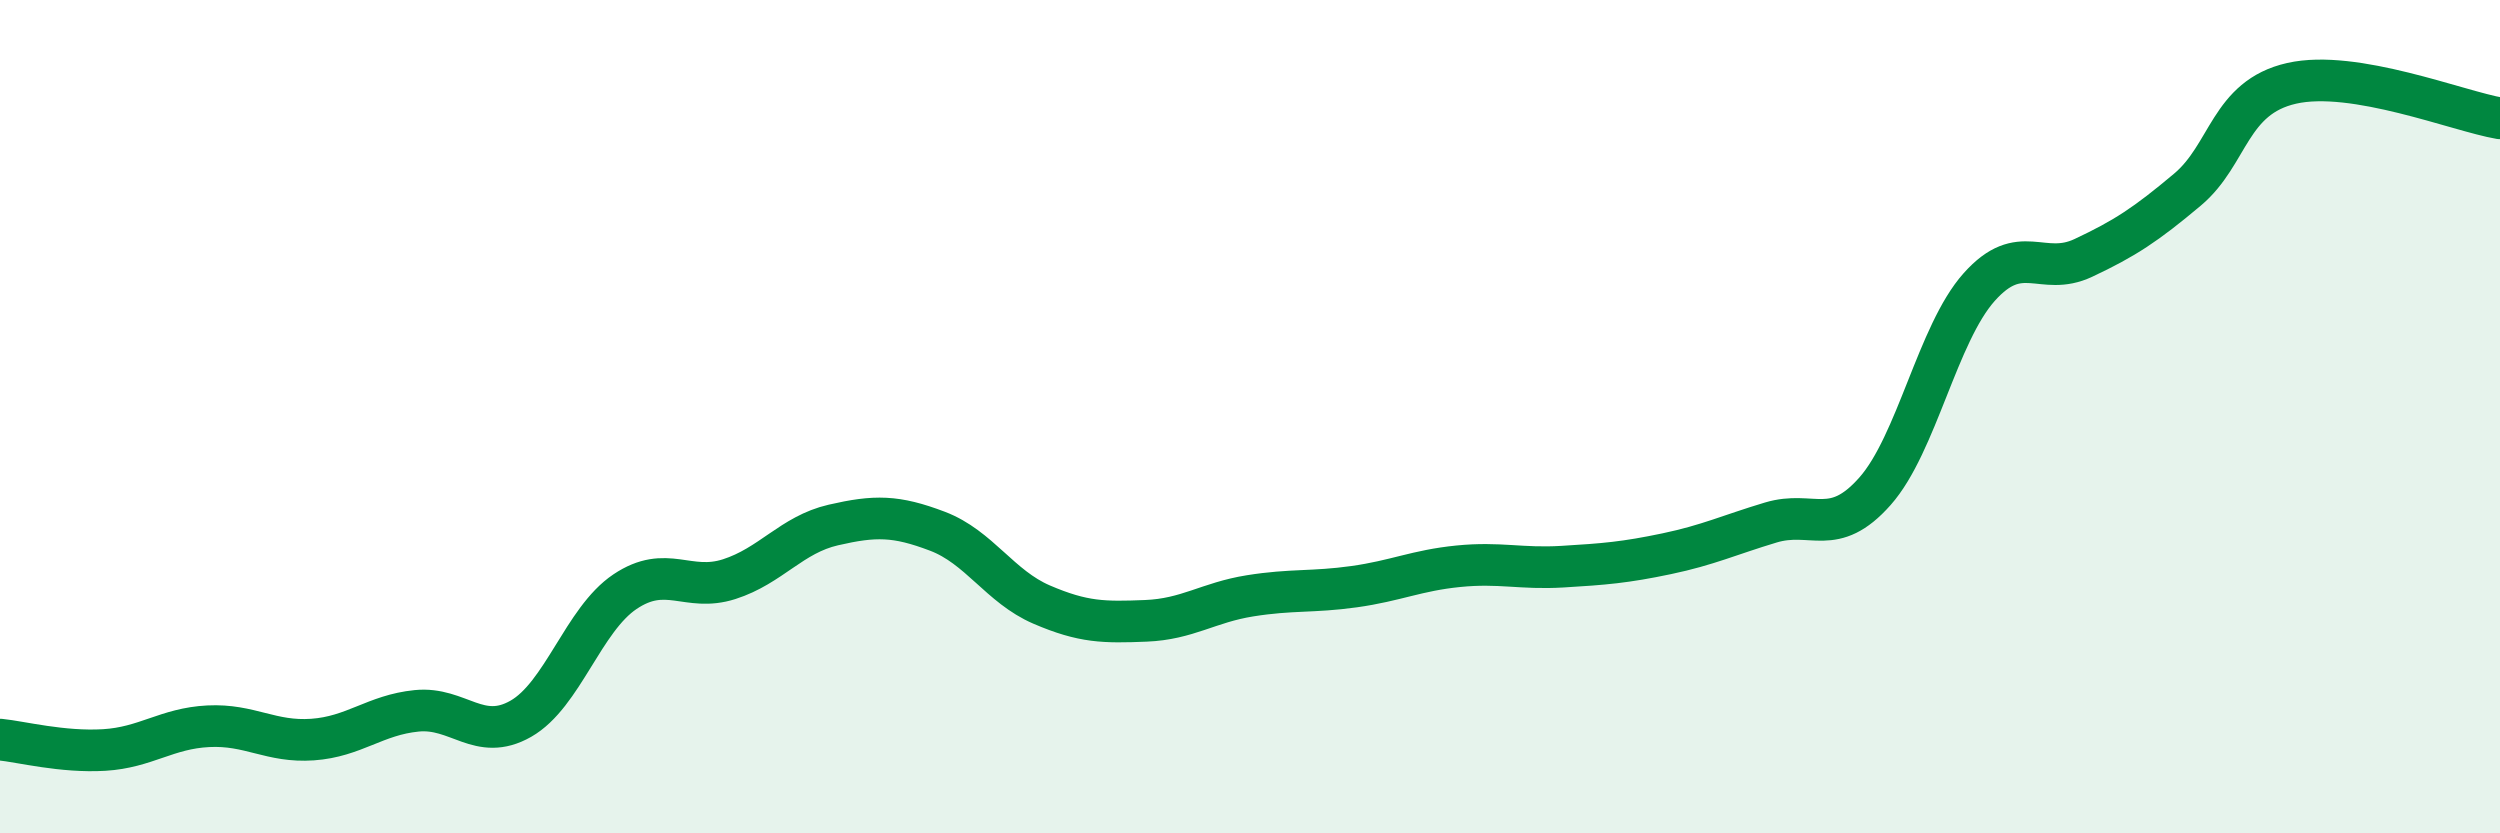
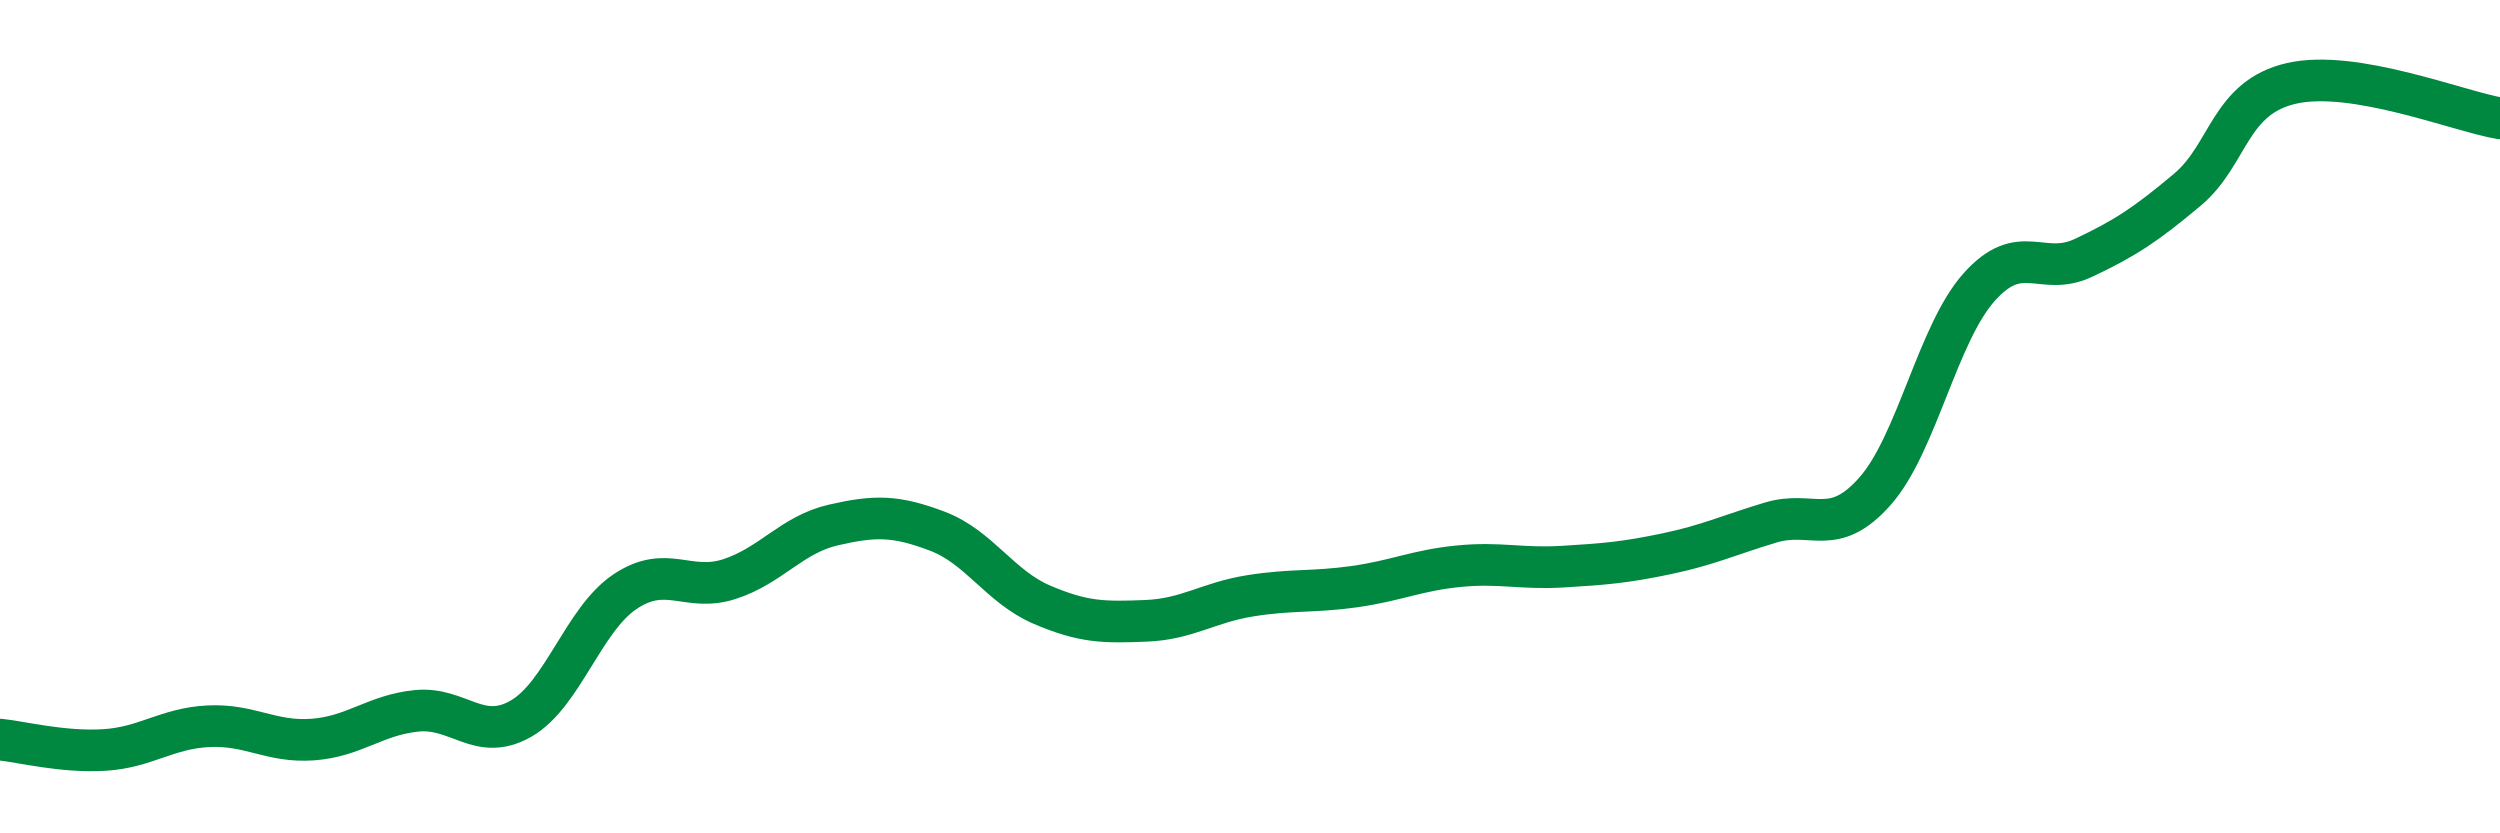
<svg xmlns="http://www.w3.org/2000/svg" width="60" height="20" viewBox="0 0 60 20">
-   <path d="M 0,17.75 C 0.5,17.8 1.5,18.06 2.5,18 C 3.5,17.94 4,17.48 5,17.43 C 6,17.38 6.5,17.82 7.5,17.75 C 8.5,17.68 9,17.16 10,17.06 C 11,16.96 11.5,17.82 12.5,17.25 C 13.5,16.68 14,14.87 15,14.2 C 16,13.53 16.5,14.22 17.5,13.9 C 18.5,13.58 19,12.83 20,12.6 C 21,12.37 21.5,12.37 22.5,12.75 C 23.5,13.13 24,14.08 25,14.51 C 26,14.94 26.5,14.94 27.5,14.9 C 28.5,14.86 29,14.46 30,14.3 C 31,14.14 31.5,14.22 32.5,14.08 C 33.5,13.94 34,13.69 35,13.59 C 36,13.49 36.5,13.66 37.5,13.6 C 38.5,13.54 39,13.5 40,13.29 C 41,13.08 41.5,12.84 42.5,12.54 C 43.5,12.24 44,12.92 45,11.79 C 46,10.66 46.5,8.01 47.5,6.89 C 48.5,5.77 49,6.66 50,6.19 C 51,5.72 51.5,5.39 52.5,4.55 C 53.5,3.71 53.5,2.34 55,2 C 56.5,1.66 59,2.67 60,2.84L60 20L0 20Z" fill="#008740" opacity="0.1" stroke-linecap="round" stroke-linejoin="round" />
  <path d="M 0,17.75 C 0.5,17.8 1.5,18.06 2.5,18 C 3.5,17.94 4,17.48 5,17.43 C 6,17.38 6.5,17.82 7.5,17.75 C 8.5,17.68 9,17.16 10,17.06 C 11,16.96 11.5,17.82 12.5,17.25 C 13.5,16.68 14,14.87 15,14.2 C 16,13.53 16.5,14.22 17.5,13.9 C 18.5,13.58 19,12.83 20,12.6 C 21,12.37 21.5,12.37 22.5,12.75 C 23.5,13.13 24,14.08 25,14.51 C 26,14.94 26.5,14.94 27.5,14.9 C 28.5,14.86 29,14.46 30,14.3 C 31,14.14 31.5,14.22 32.5,14.08 C 33.5,13.94 34,13.69 35,13.59 C 36,13.49 36.5,13.66 37.5,13.6 C 38.5,13.54 39,13.5 40,13.29 C 41,13.08 41.5,12.84 42.5,12.54 C 43.5,12.24 44,12.92 45,11.79 C 46,10.66 46.5,8.01 47.5,6.89 C 48.5,5.77 49,6.66 50,6.19 C 51,5.72 51.5,5.39 52.5,4.55 C 53.5,3.71 53.5,2.34 55,2 C 56.5,1.66 59,2.67 60,2.84" stroke="#008740" stroke-width="1" fill="none" stroke-linecap="round" stroke-linejoin="round" />
</svg>